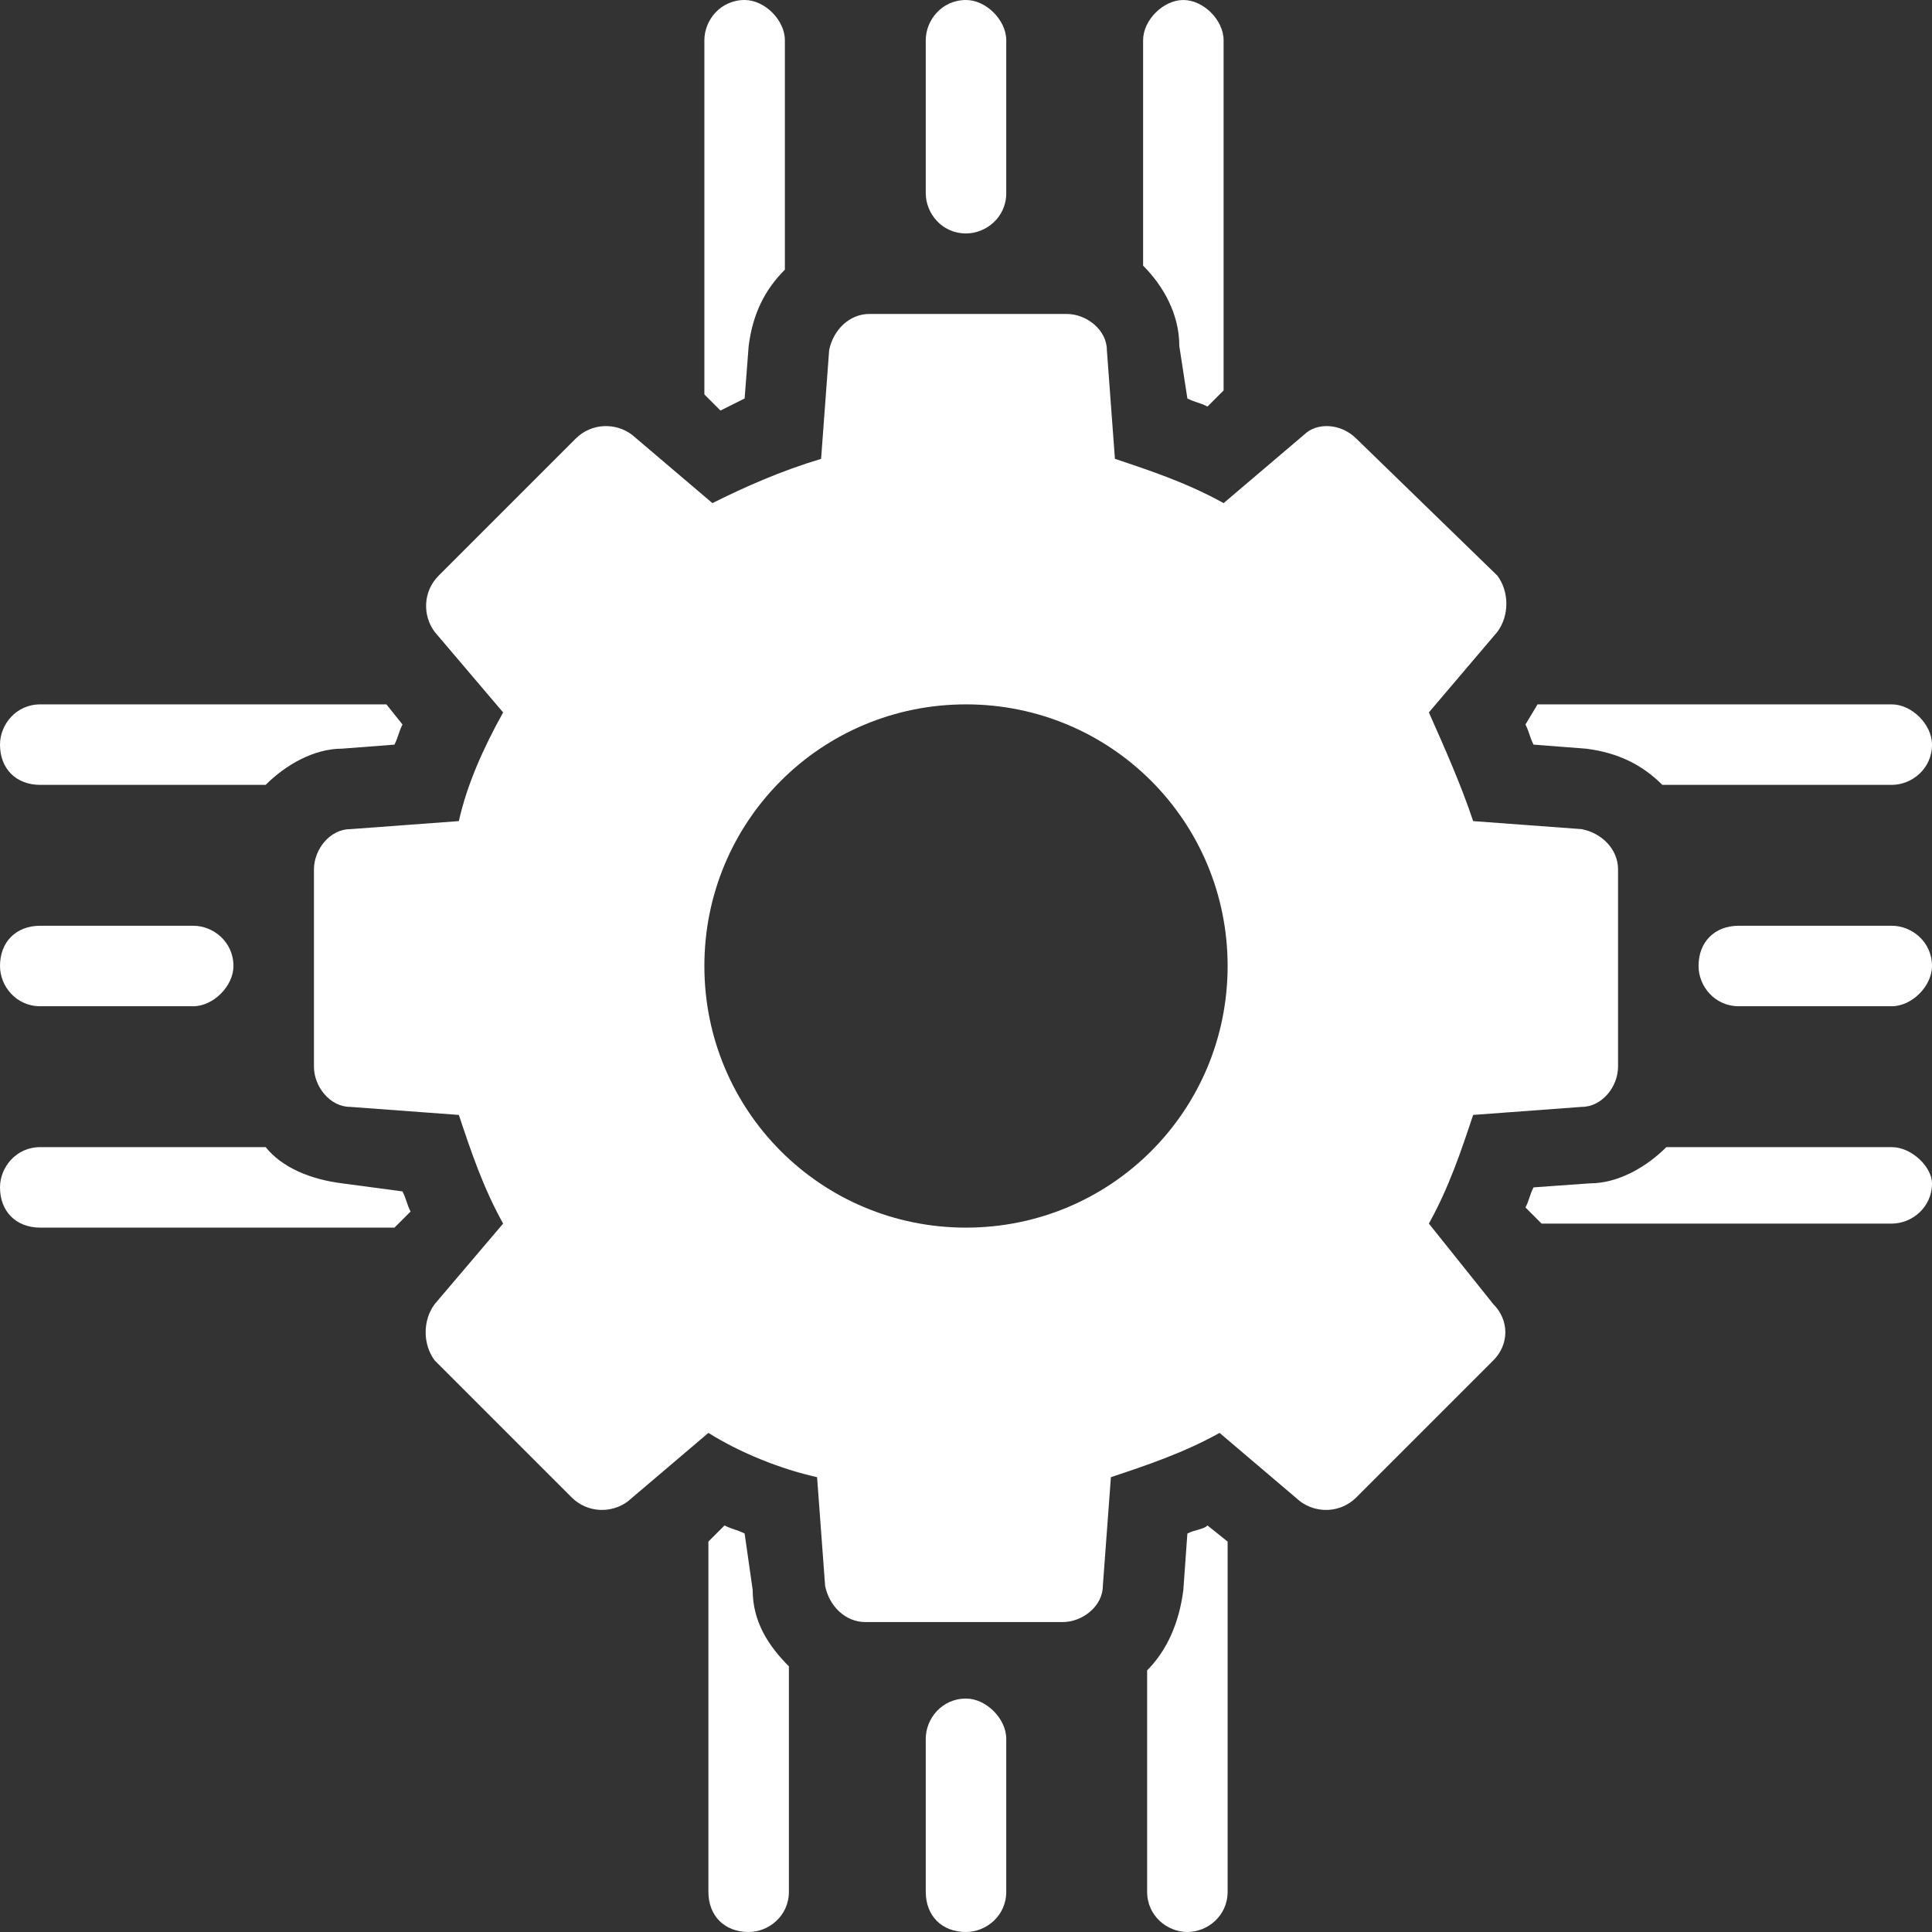
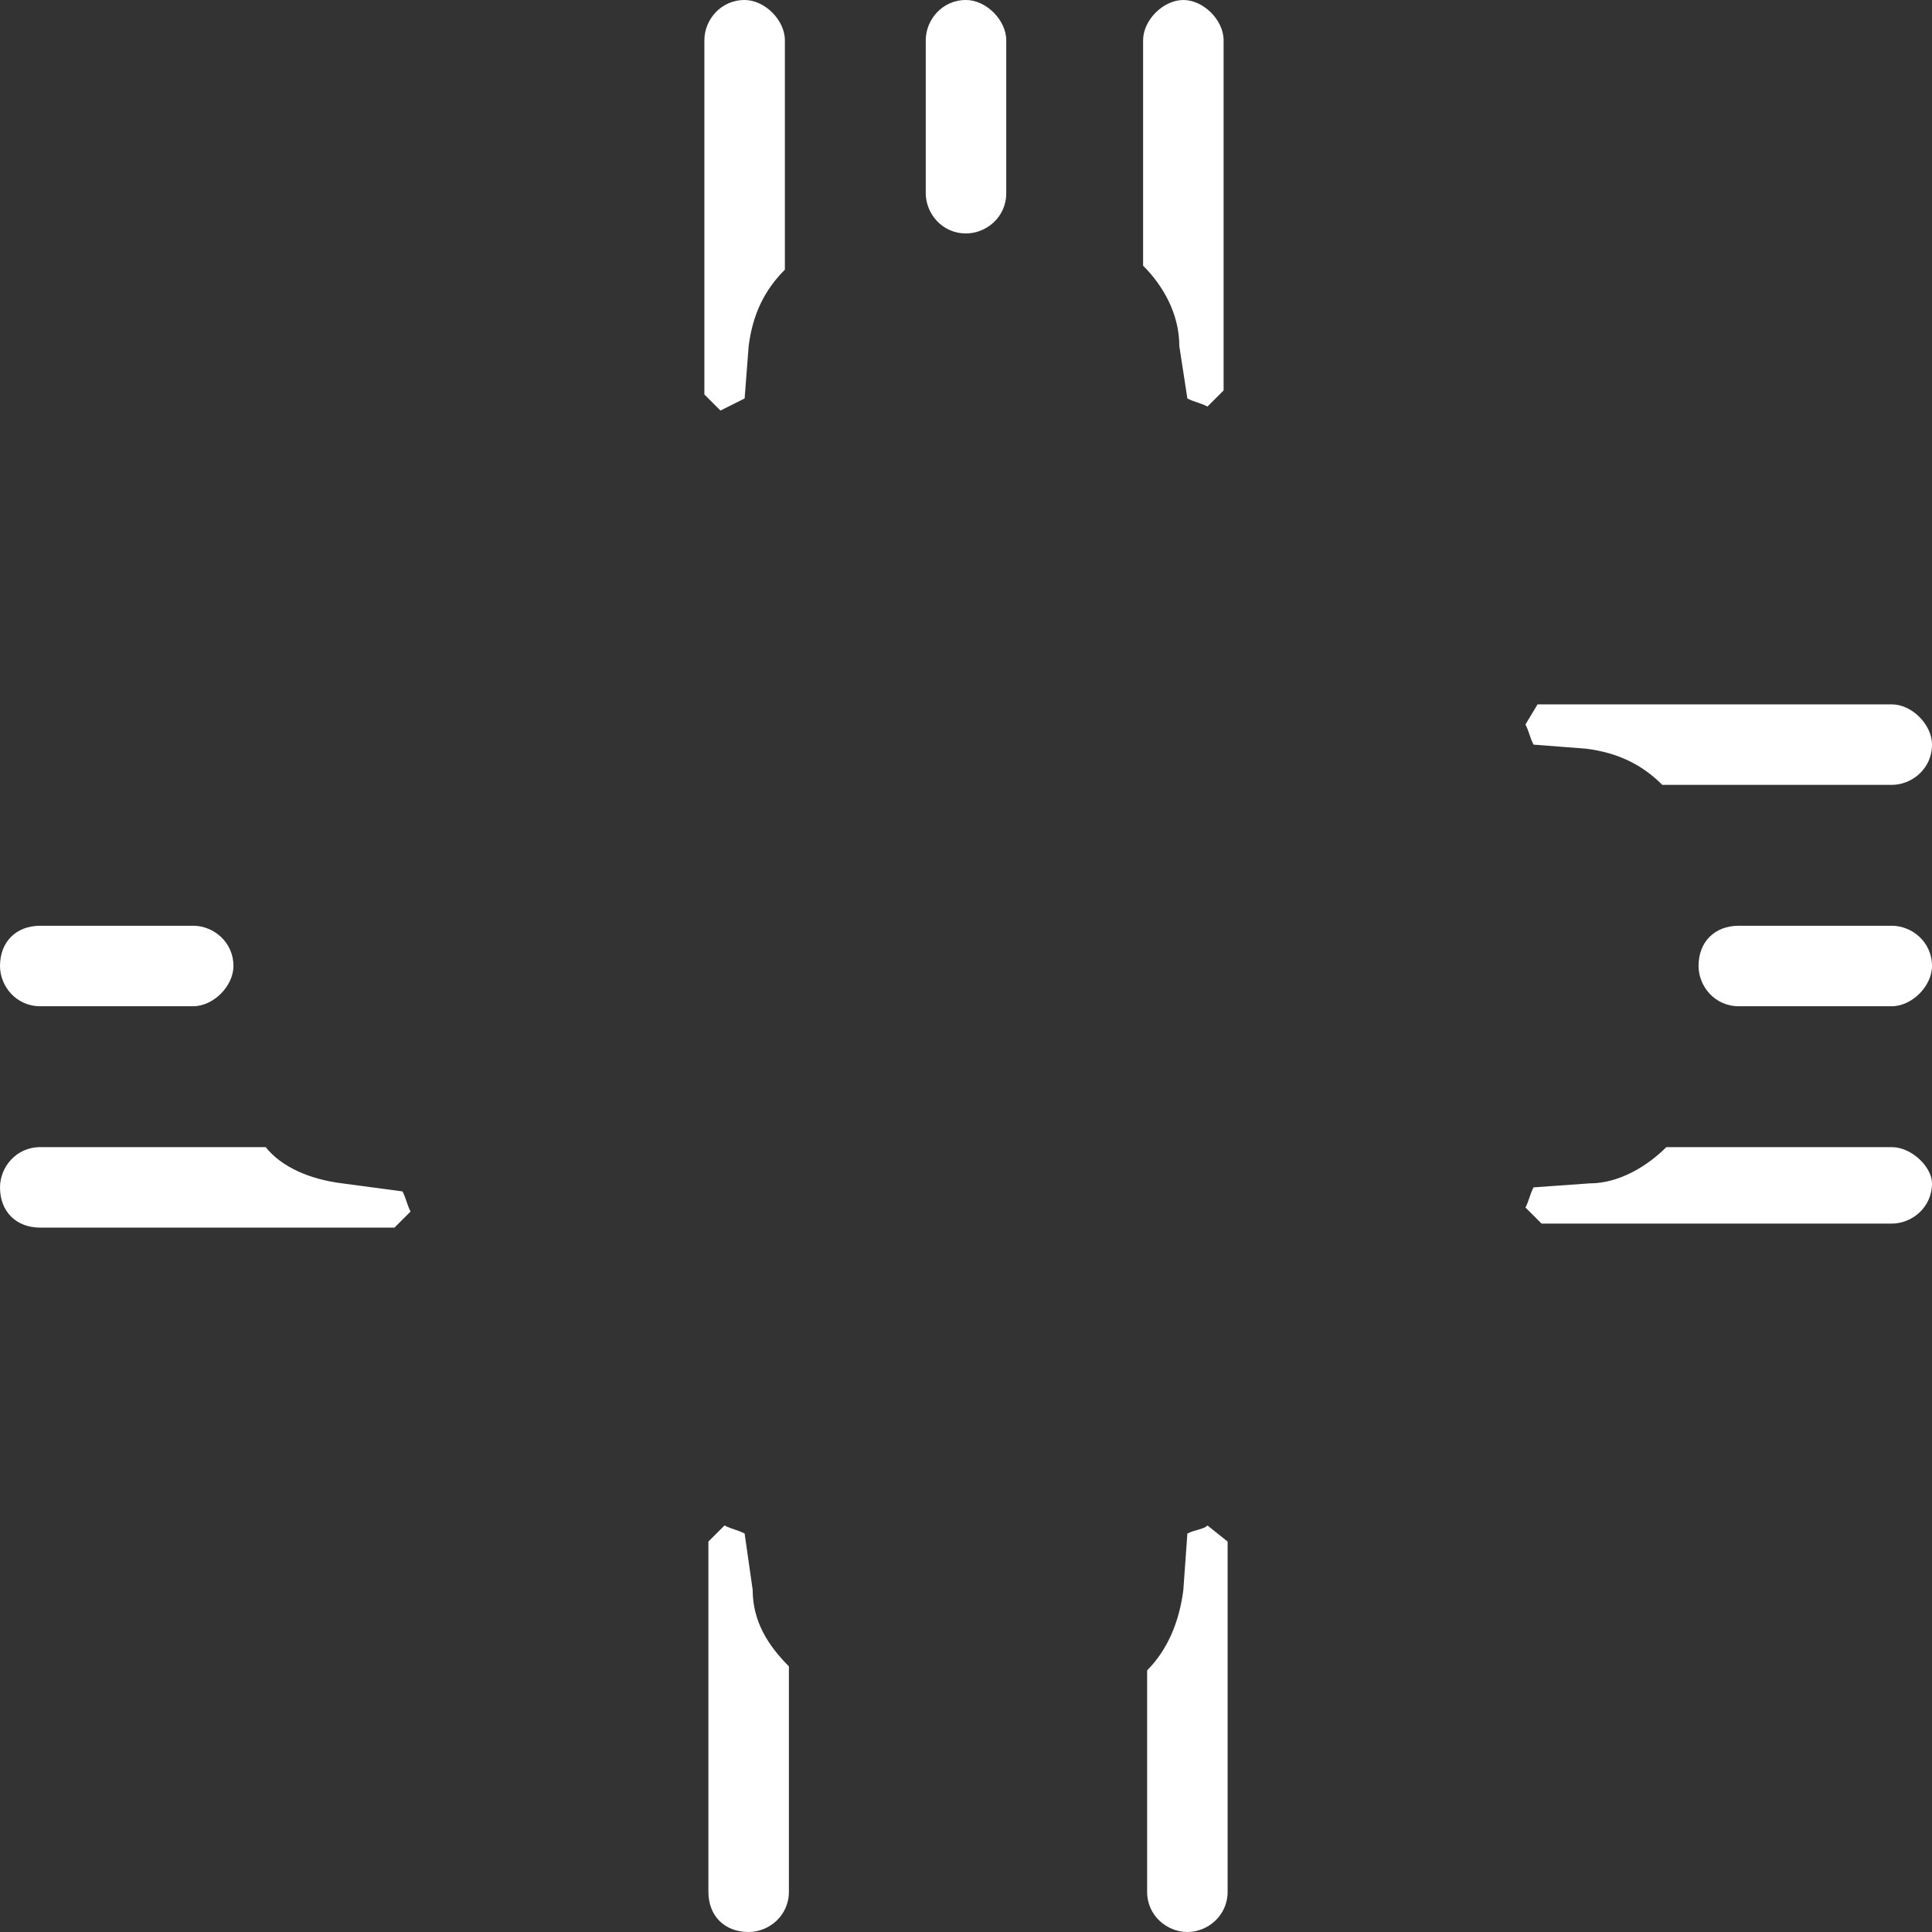
<svg xmlns="http://www.w3.org/2000/svg" width="48" height="48" viewBox="0 0 48 48" fill="none">
  <rect x="0" y="0" width="48" height="48" fill="#333333" stroke="none" />
-   <path d="M35.5 30.4C36 29.5 36.3 28.6 36.6 27.7L39.3 27.5C39.8 27.5 40.2 27 40.2 26.5V21.6C40.2 21.1 39.8 20.7 39.3 20.6L36.6 20.4C36.3 19.5 35.9 18.6 35.5 17.7L37.2 15.7C37.5 15.3 37.5 14.7 37.2 14.3L33.7 10.9C33.3 10.5 32.7 10.5 32.4 10.8L30.4 12.5C29.5 12 28.6 11.7 27.7 11.4L27.5 8.7C27.5 8.2 27 7.8 26.5 7.8H21.6C21.1 7.8 20.7 8.2 20.6 8.7L20.4 11.4C19.4 11.7 18.5 12.1 17.7 12.5L15.7 10.8C15.3 10.5 14.7 10.5 14.3 10.9L10.9 14.3C10.5 14.7 10.5 15.3 10.8 15.7L12.5 17.7C12 18.6 11.6 19.5 11.4 20.4L8.7 20.6C8.2 20.6 7.8 21.1 7.8 21.6V26.5C7.8 27 8.2 27.5 8.7 27.5L11.4 27.7C11.7 28.6 12 29.5 12.5 30.4L10.8 32.4C10.5 32.8 10.5 33.4 10.8 33.8L14.2 37.2C14.6 37.6 15.2 37.6 15.6 37.3L17.6 35.6C18.4 36.1 19.4 36.5 20.3 36.7L20.5 39.4C20.6 39.9 21 40.3 21.5 40.3H26.4C26.9 40.3 27.4 39.9 27.4 39.4L27.6 36.7C28.5 36.4 29.4 36.1 30.3 35.6L32.3 37.3C32.7 37.6 33.3 37.6 33.7 37.2L37.1 33.8C37.5 33.4 37.5 32.8 37.1 32.4L35.5 30.4ZM24 30.5C20.4 30.5 17.5 27.6 17.5 24C17.5 20.4 20.4 17.5 24 17.5C27.6 17.5 30.5 20.4 30.5 24C30.5 27.6 27.6 30.5 24 30.5Z" fill="white" />
  <path d="M39.4 18.6C40.2 18.7 40.8 19 41.3 19.5H47C47.5 19.5 48 19.1 48 18.5C48 18 47.5 17.5 47 17.5H38.2L37.9 18C38 18.2 38 18.3 38.1 18.5L39.4 18.6Z" fill="white" />
  <path d="M29.5 9.9C29.7 10 29.8 10 30 10.1L30.4 9.7V1C30.4 0.5 29.9 0 29.4 0C28.9 0 28.4 0.5 28.4 1V6.6C28.9 7.1 29.3 7.8 29.3 8.6L29.5 9.9Z" fill="white" />
  <path d="M18.5 9.9L18.6 8.6C18.7 7.8 19 7.2 19.5 6.7V1C19.5 0.5 19 0 18.5 0C17.9 0 17.5 0.5 17.5 1V9.8L17.9 10.2C18.1 10.1 18.3 10 18.5 9.9Z" fill="white" />
-   <path d="M1 19.5H6.6C7.1 19 7.8 18.6 8.5 18.6L9.8 18.5C9.9 18.3 9.9 18.2 10 18L9.6 17.5H1C0.4 17.5 0 18 0 18.5C0 19.1 0.4 19.5 1 19.5Z" fill="white" />
-   <path d="M8.5 29.4C7.7 29.3 7 29 6.6 28.5H1C0.4 28.5 0 29 0 29.5C0 30.1 0.4 30.5 1 30.5H9.8L10.2 30.1C10.1 29.9 10.1 29.8 10 29.6L8.5 29.4Z" fill="white" />
+   <path d="M8.5 29.4C7.7 29.3 7 29 6.6 28.5H1C0.4 28.5 0 29 0 29.5C0 30.1 0.4 30.5 1 30.5H9.8L10.2 30.1C10.1 29.9 10.1 29.8 10 29.6Z" fill="white" />
  <path d="M18.5 38.1C18.3 38 18.2 38 18 37.9L17.6 38.3V47C17.6 47.6 18 48 18.6 48C19.1 48 19.6 47.6 19.6 47V41.4C19.1 40.9 18.7 40.3 18.7 39.5L18.5 38.1Z" fill="white" />
  <path d="M29.5 38.1L29.4 39.5C29.3 40.3 29 41 28.5 41.5V47C28.5 47.6 29 48 29.5 48C30 48 30.5 47.6 30.5 47V38.3L30 37.9C29.9 38 29.7 38 29.5 38.1Z" fill="white" />
  <path d="M47 28.5H41.4C40.9 29 40.2 29.4 39.5 29.4L38.1 29.5C38 29.7 38 29.8 37.9 30L38.3 30.4H47C47.5 30.4 48 30 48 29.4C48 29 47.5 28.5 47 28.5Z" fill="white" />
  <path d="M24 5.8C24.5 5.8 25 5.4 25 4.8V1C25 0.5 24.5 0 24 0C23.4 0 23 0.5 23 1V4.8C23 5.3 23.4 5.8 24 5.8Z" fill="white" />
-   <path d="M24 42.2C23.4 42.2 23 42.7 23 43.2V47C23 47.6 23.4 48 24 48C24.5 48 25 47.6 25 47V43.2C25 42.7 24.5 42.2 24 42.2Z" fill="white" />
  <path d="M47 23H43.2C42.6 23 42.2 23.4 42.2 24C42.2 24.5 42.6 25 43.2 25H47C47.5 25 48 24.5 48 24C48 23.4 47.5 23 47 23Z" fill="white" />
  <path d="M1 25H4.8C5.3 25 5.8 24.5 5.8 24C5.8 23.4 5.3 23 4.8 23H1C0.4 23 0 23.4 0 24C0 24.5 0.4 25 1 25Z" fill="white" />
</svg>